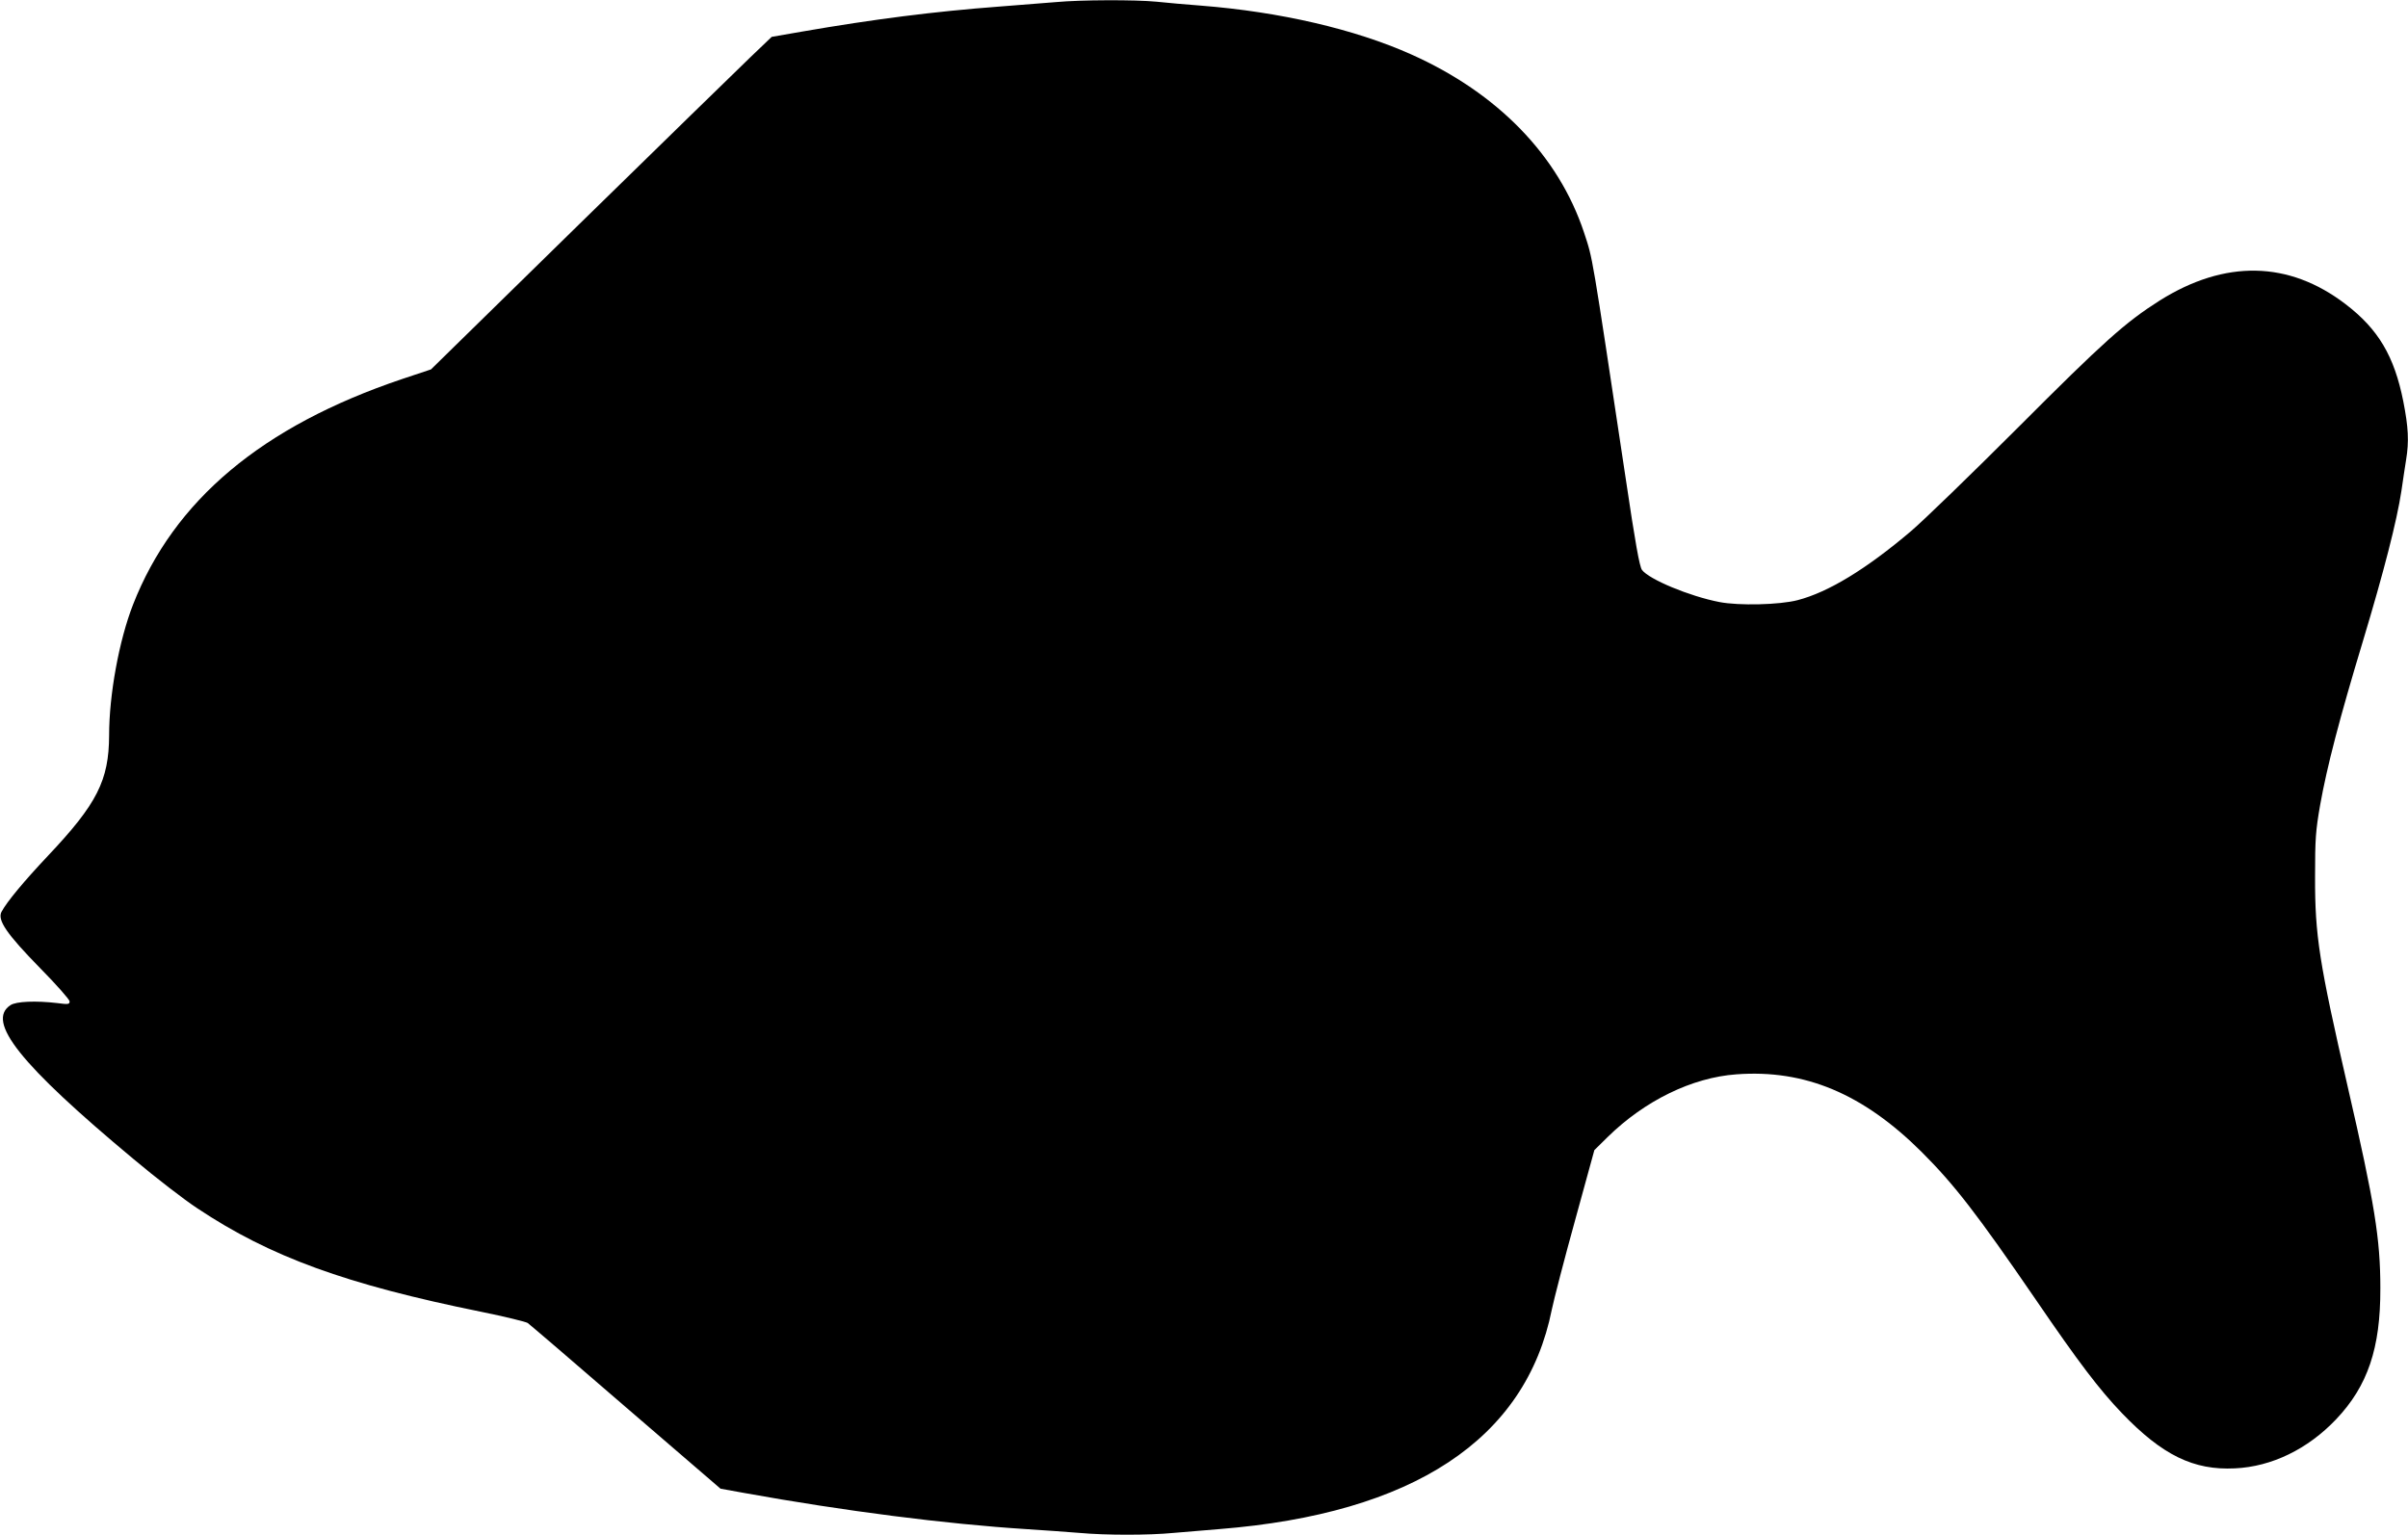
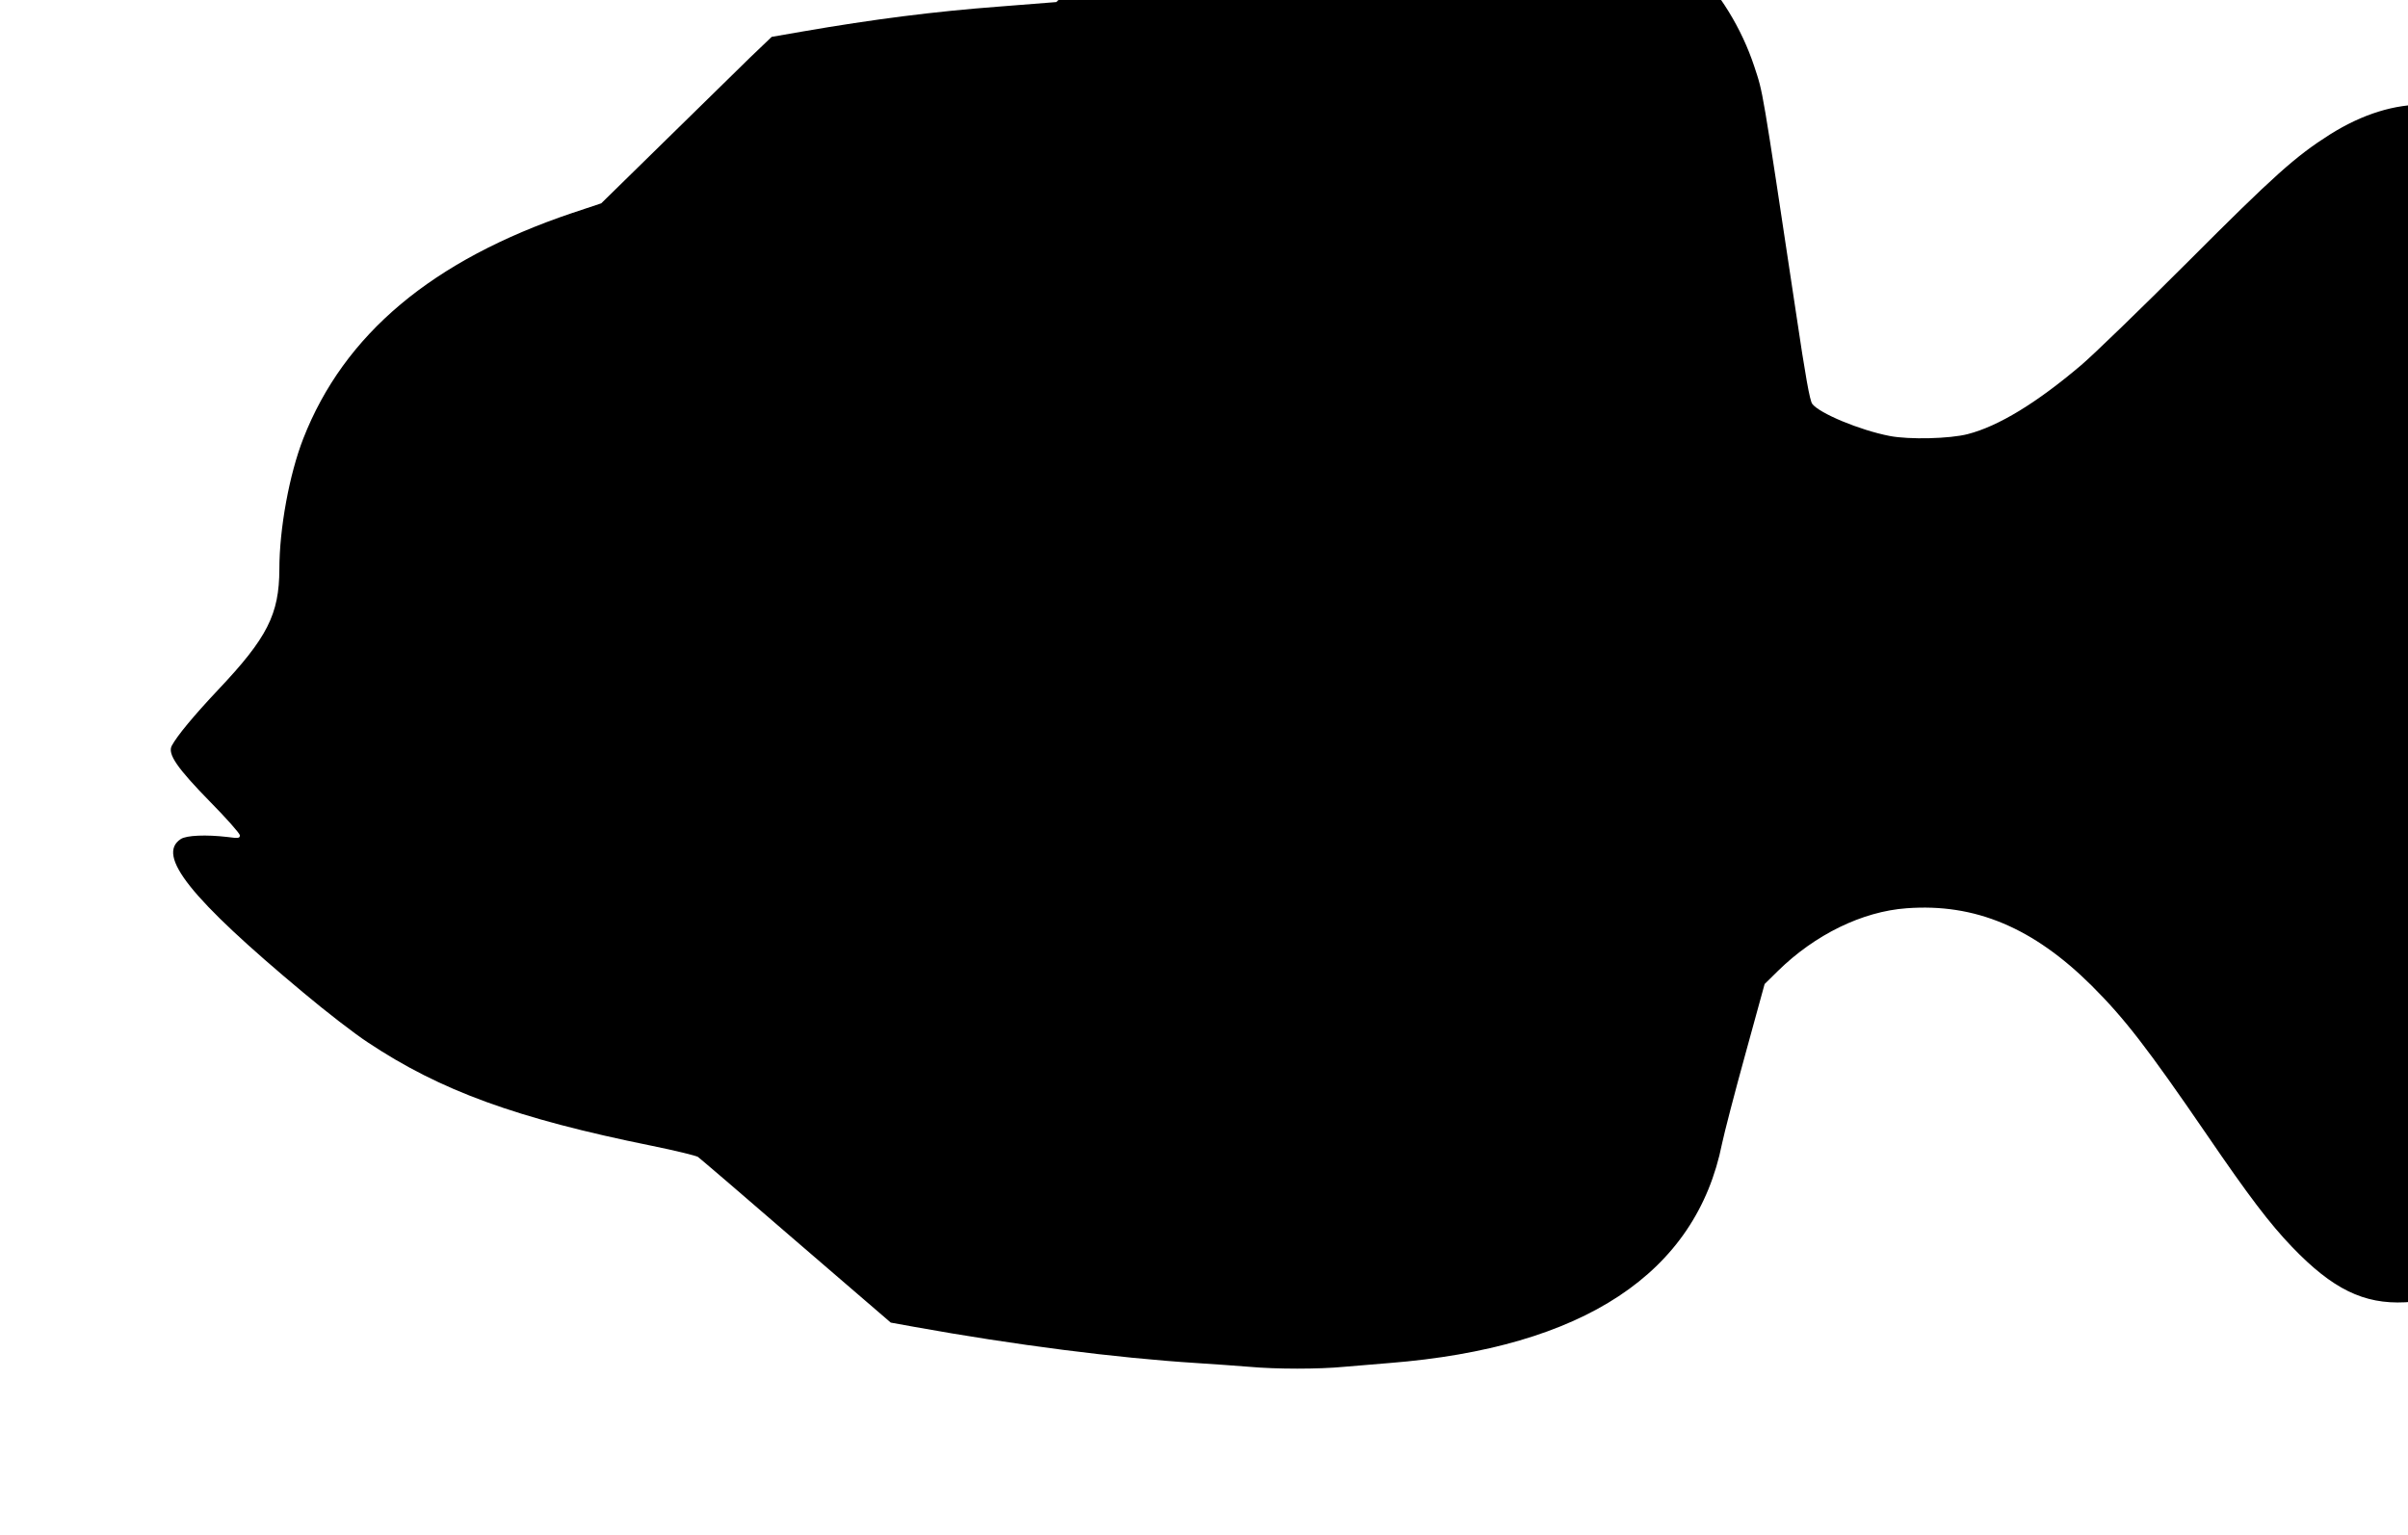
<svg xmlns="http://www.w3.org/2000/svg" version="1.0" width="1280pt" height="816pt" viewBox="0 0 1280 816" preserveAspectRatio="xMidYMid meet">
  <g transform="translate(0,816) scale(0.1,-0.1)" fill="#000000" stroke="none">
-     <path d="M5615 8149 c-49 -4 -186 -15 -304 -24 -344 -26 -667 -67 -1048 -133 l-161 -28 -115 -110 c-62 -60 -470 -457 -905 -883 l-791 -775 -153 -51 c-745 -251 -1214 -645 -1431 -1200 -74 -190 -127 -478 -127 -695 -1 -239 -64 -364 -325 -640 -129 -137 -218 -244 -247 -298 -23 -44 28 -118 204 -298 87 -88 158 -169 158 -178 0 -16 -7 -17 -67 -9 -112 13 -217 9 -247 -11 -132 -86 50 -315 652 -817 119 -100 273 -219 342 -264 386 -257 789 -404 1510 -550 123 -25 233 -52 245 -59 11 -8 246 -209 522 -448 l503 -433 127 -23 c532 -96 1072 -165 1498 -192 94 -6 220 -15 281 -20 142 -13 371 -13 504 0 58 5 166 14 240 20 1032 82 1631 477 1769 1168 11 53 66 266 123 472 l103 375 71 70 c197 193 448 316 684 333 364 27 673 -103 984 -412 175 -175 293 -327 611 -791 224 -328 335 -474 454 -598 215 -224 381 -305 601 -294 195 9 387 102 538 261 168 177 236 378 235 696 0 264 -30 449 -173 1070 -152 662 -175 805 -174 1120 0 200 3 242 27 380 36 202 102 457 227 870 112 372 181 641 205 800 8 58 20 133 25 166 16 97 12 173 -15 310 -48 241 -133 384 -307 517 -302 231 -641 237 -988 19 -183 -116 -297 -218 -755 -677 -247 -247 -503 -495 -568 -550 -237 -201 -439 -324 -602 -366 -96 -25 -312 -30 -415 -10 -160 31 -375 121 -412 171 -13 19 -35 139 -87 490 -184 1222 -173 1157 -221 1304 -136 409 -458 741 -919 947 -300 134 -697 226 -1116 259 -77 6 -184 15 -238 21 -114 11 -402 10 -532 -2z" />
+     <path d="M5615 8149 c-49 -4 -186 -15 -304 -24 -344 -26 -667 -67 -1048 -133 l-161 -28 -115 -110 l-791 -775 -153 -51 c-745 -251 -1214 -645 -1431 -1200 -74 -190 -127 -478 -127 -695 -1 -239 -64 -364 -325 -640 -129 -137 -218 -244 -247 -298 -23 -44 28 -118 204 -298 87 -88 158 -169 158 -178 0 -16 -7 -17 -67 -9 -112 13 -217 9 -247 -11 -132 -86 50 -315 652 -817 119 -100 273 -219 342 -264 386 -257 789 -404 1510 -550 123 -25 233 -52 245 -59 11 -8 246 -209 522 -448 l503 -433 127 -23 c532 -96 1072 -165 1498 -192 94 -6 220 -15 281 -20 142 -13 371 -13 504 0 58 5 166 14 240 20 1032 82 1631 477 1769 1168 11 53 66 266 123 472 l103 375 71 70 c197 193 448 316 684 333 364 27 673 -103 984 -412 175 -175 293 -327 611 -791 224 -328 335 -474 454 -598 215 -224 381 -305 601 -294 195 9 387 102 538 261 168 177 236 378 235 696 0 264 -30 449 -173 1070 -152 662 -175 805 -174 1120 0 200 3 242 27 380 36 202 102 457 227 870 112 372 181 641 205 800 8 58 20 133 25 166 16 97 12 173 -15 310 -48 241 -133 384 -307 517 -302 231 -641 237 -988 19 -183 -116 -297 -218 -755 -677 -247 -247 -503 -495 -568 -550 -237 -201 -439 -324 -602 -366 -96 -25 -312 -30 -415 -10 -160 31 -375 121 -412 171 -13 19 -35 139 -87 490 -184 1222 -173 1157 -221 1304 -136 409 -458 741 -919 947 -300 134 -697 226 -1116 259 -77 6 -184 15 -238 21 -114 11 -402 10 -532 -2z" />
  </g>
</svg>